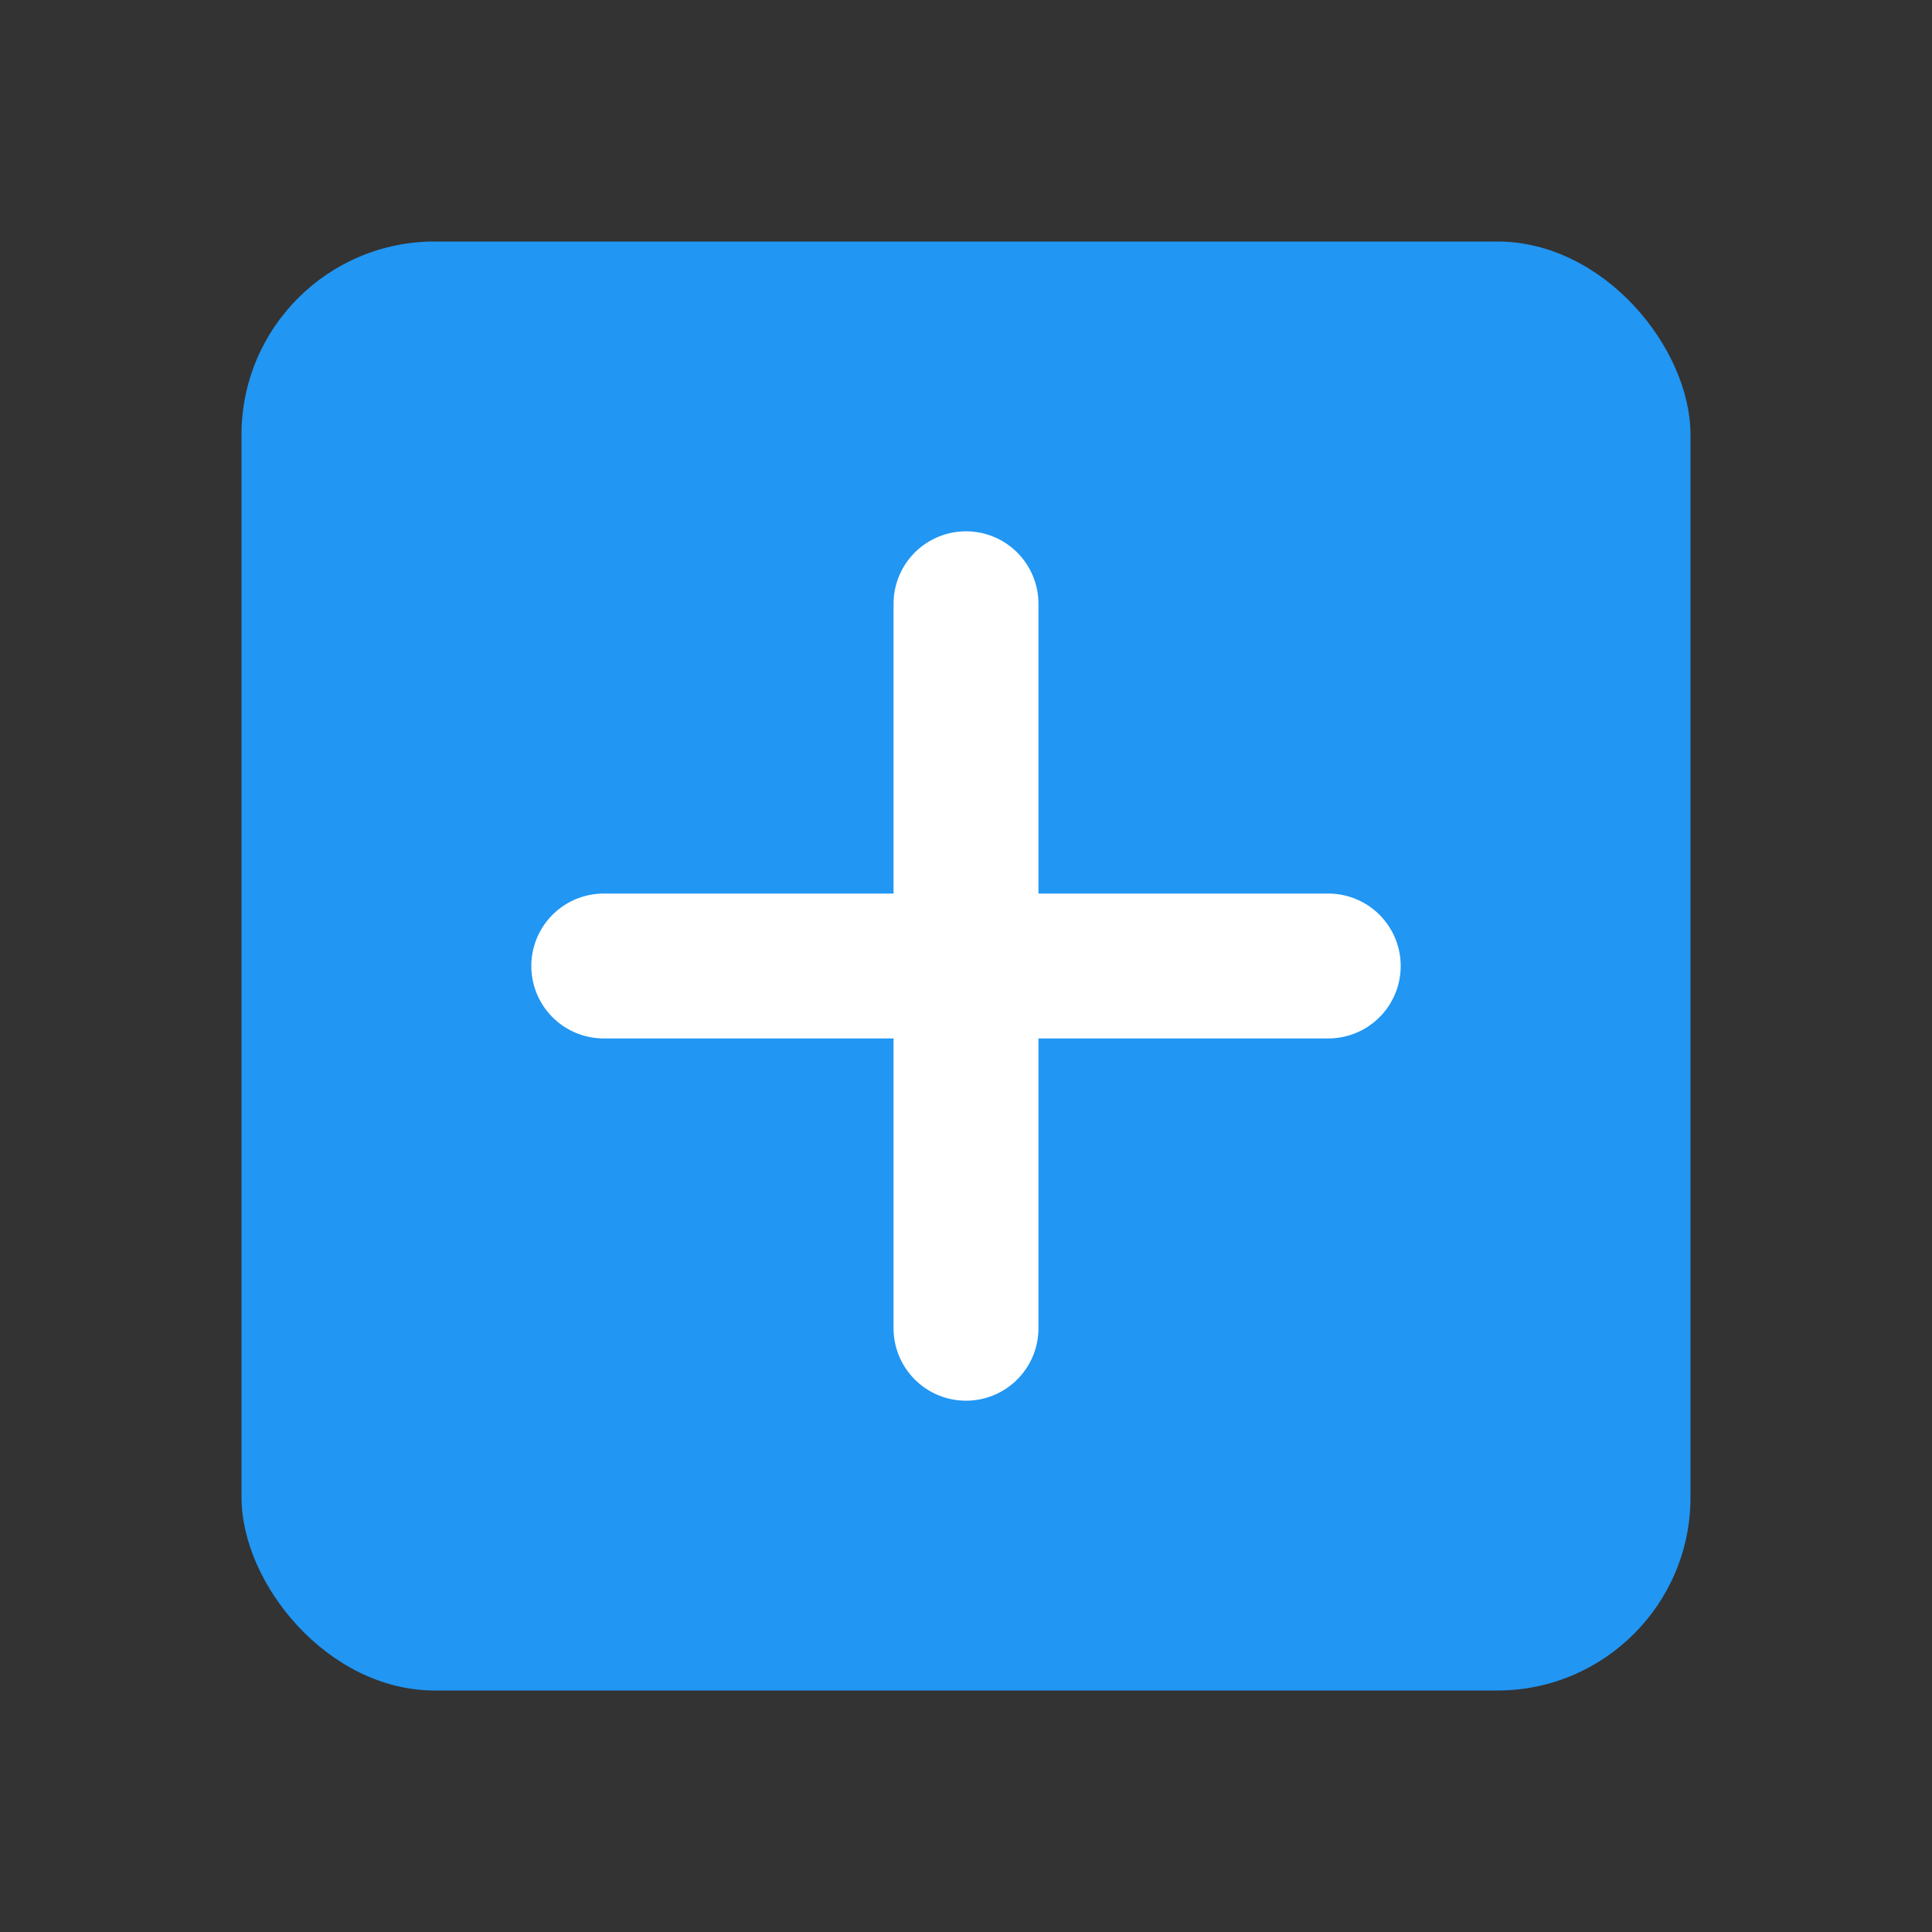
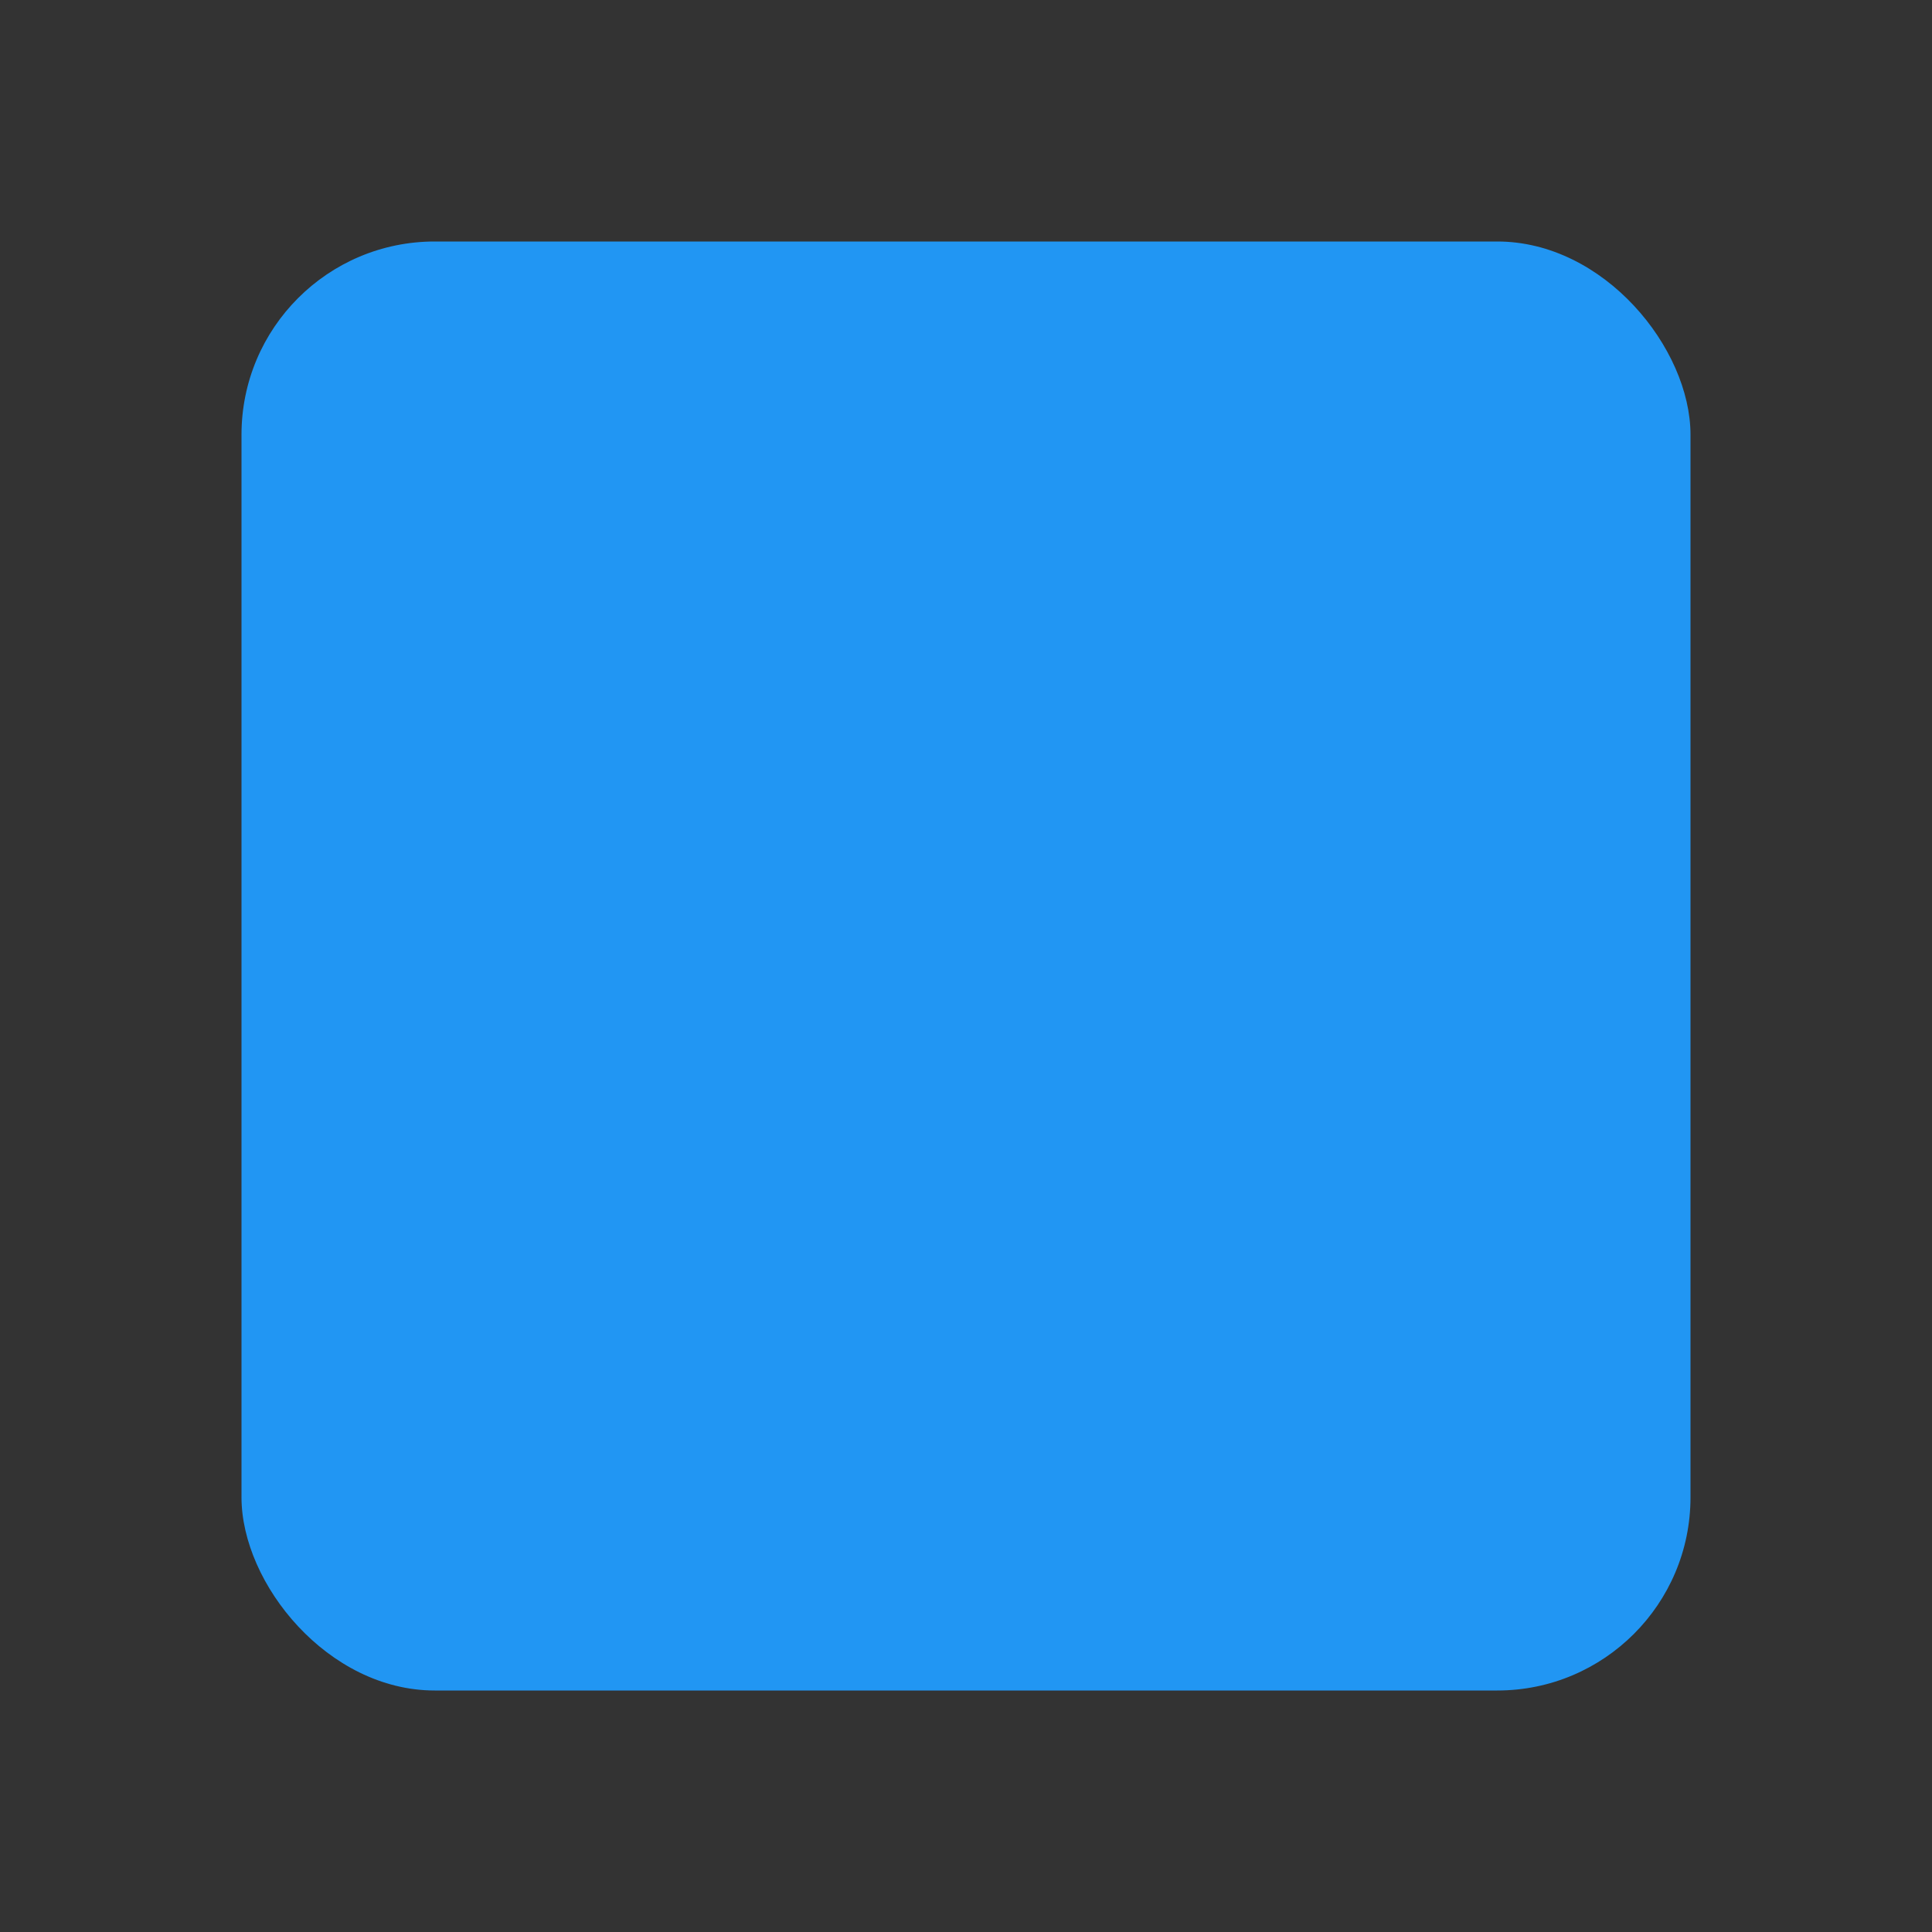
<svg xmlns="http://www.w3.org/2000/svg" width="80" height="80" viewBox="0 0 80 80" fill="none">
  <rect x="0" y="0" width="80" height="80" fill="#333333" stroke="none" />
  <rect x="10" y="10" width="60" height="60" rx="8" fill="#2196F3" />
-   <path d="M40 25V55M25 40H55" stroke="white" stroke-width="6" stroke-linecap="round" />
</svg>